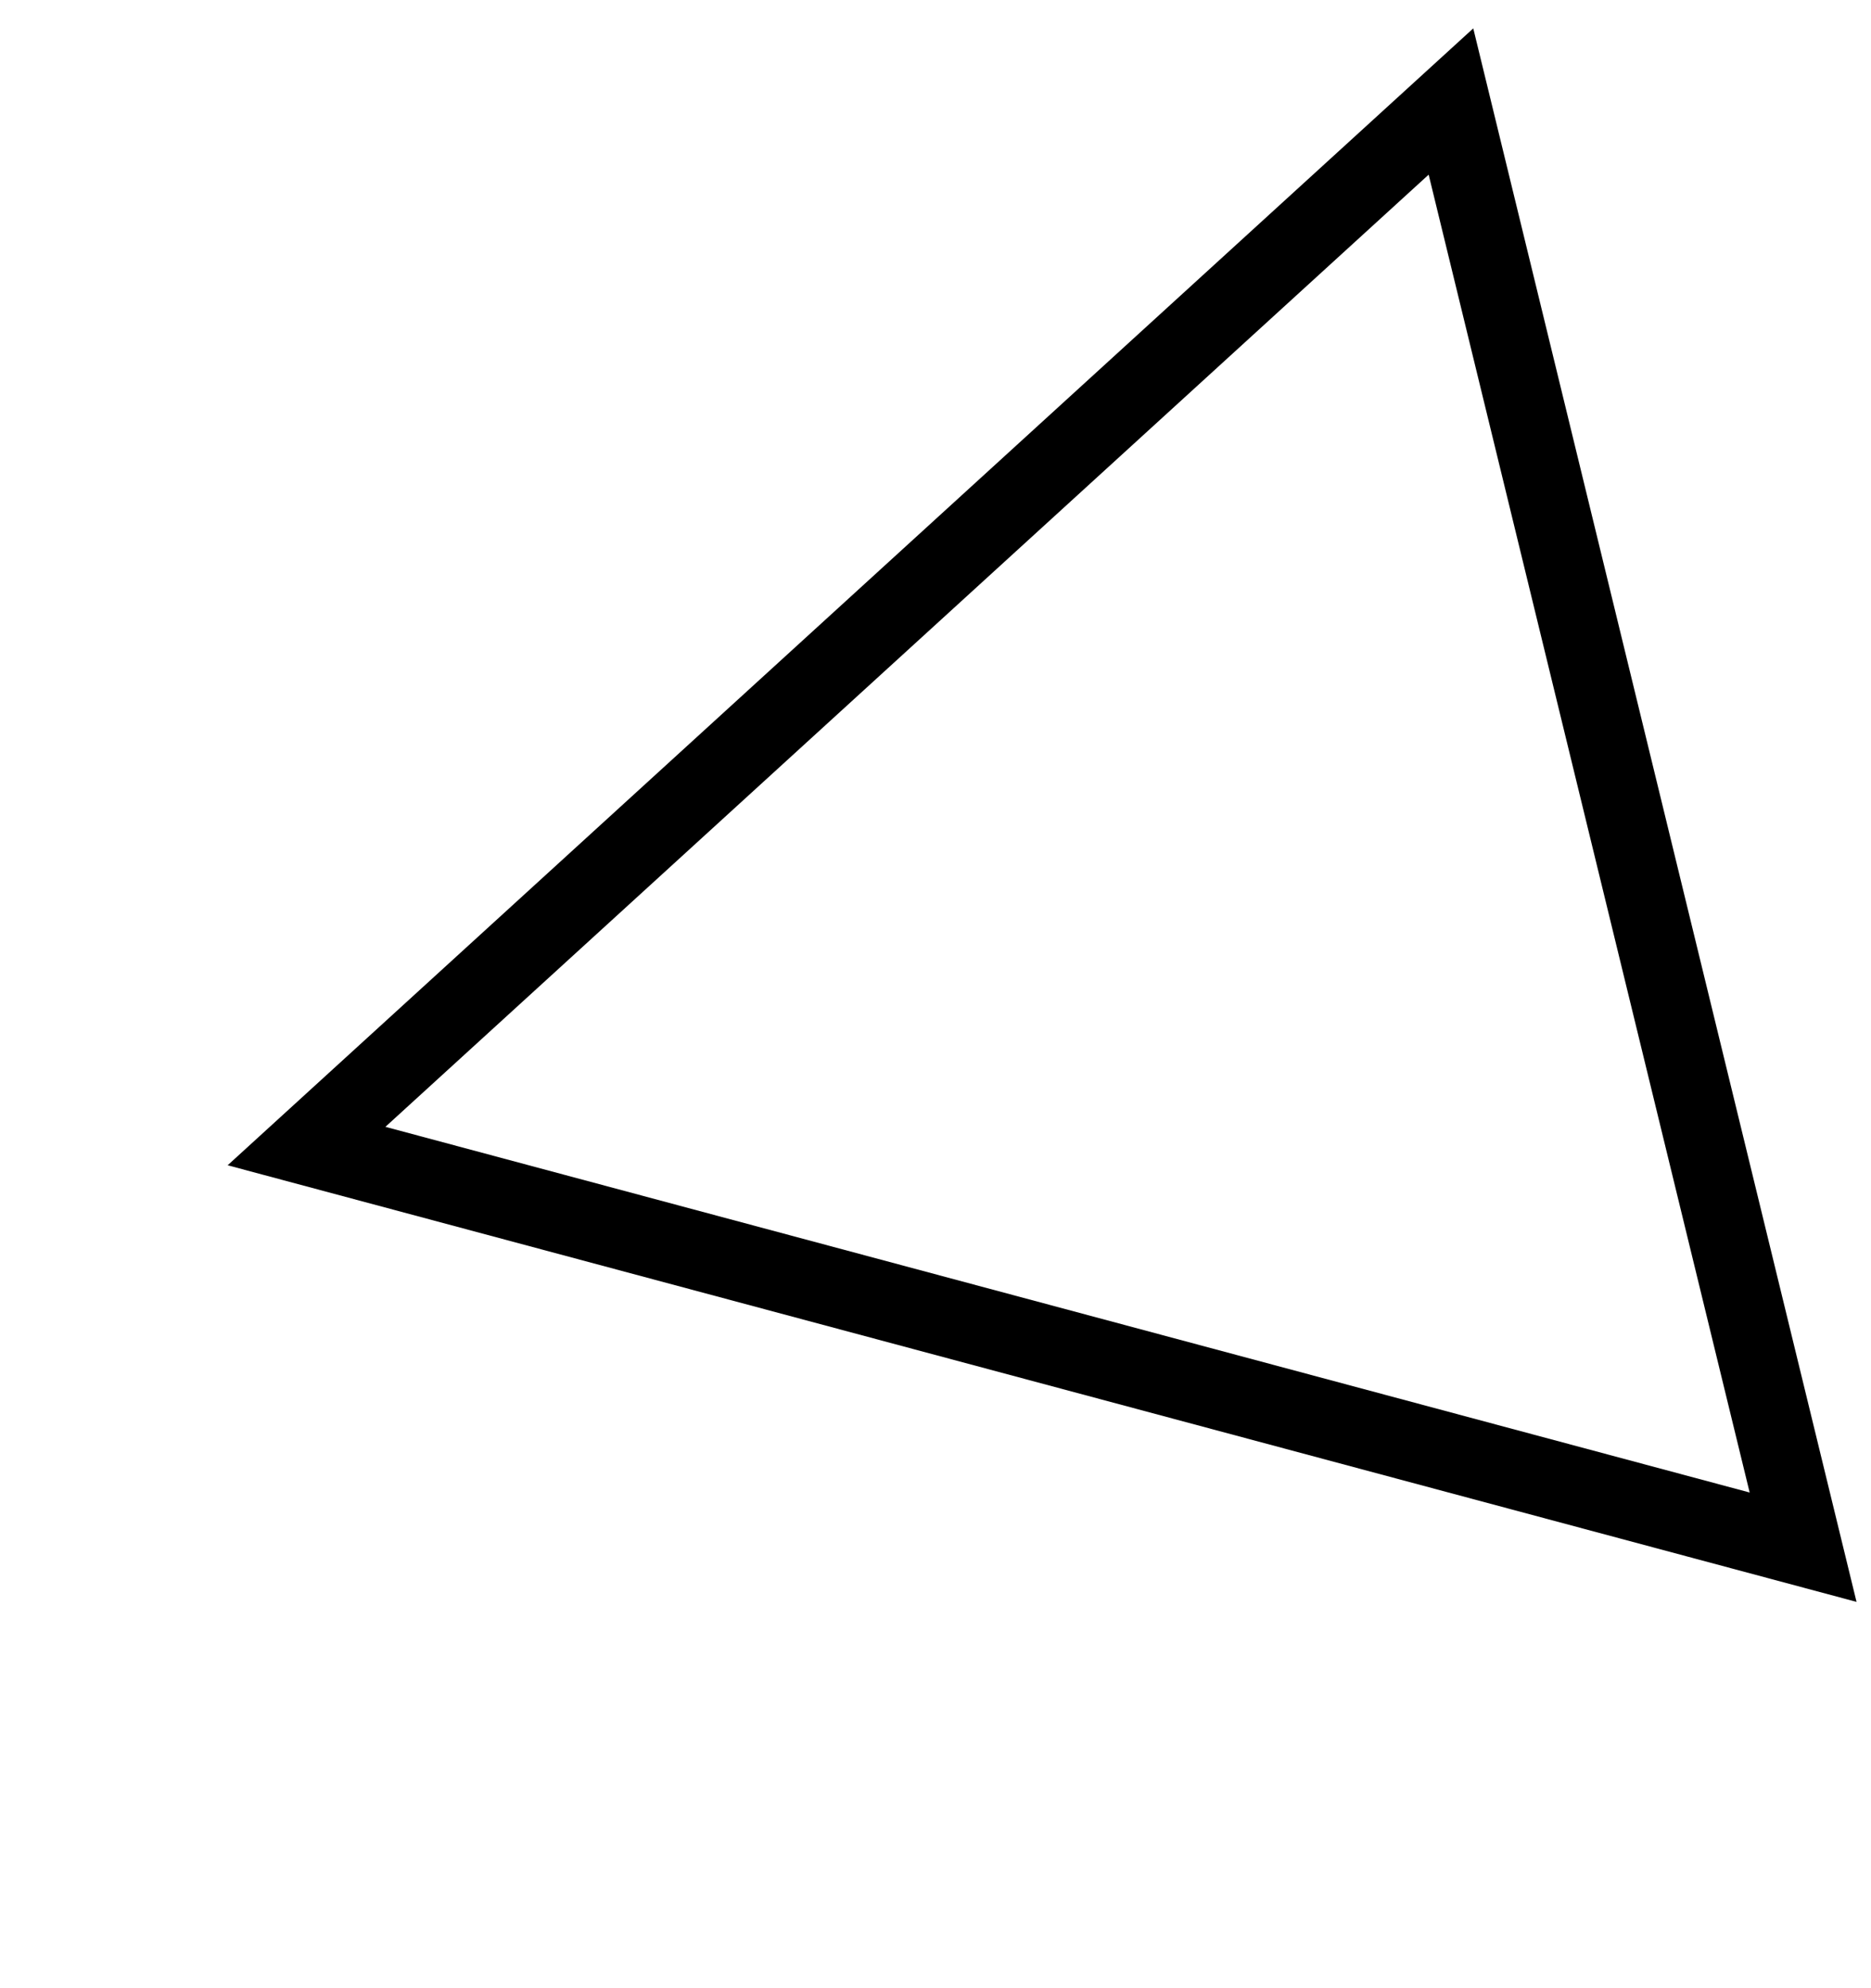
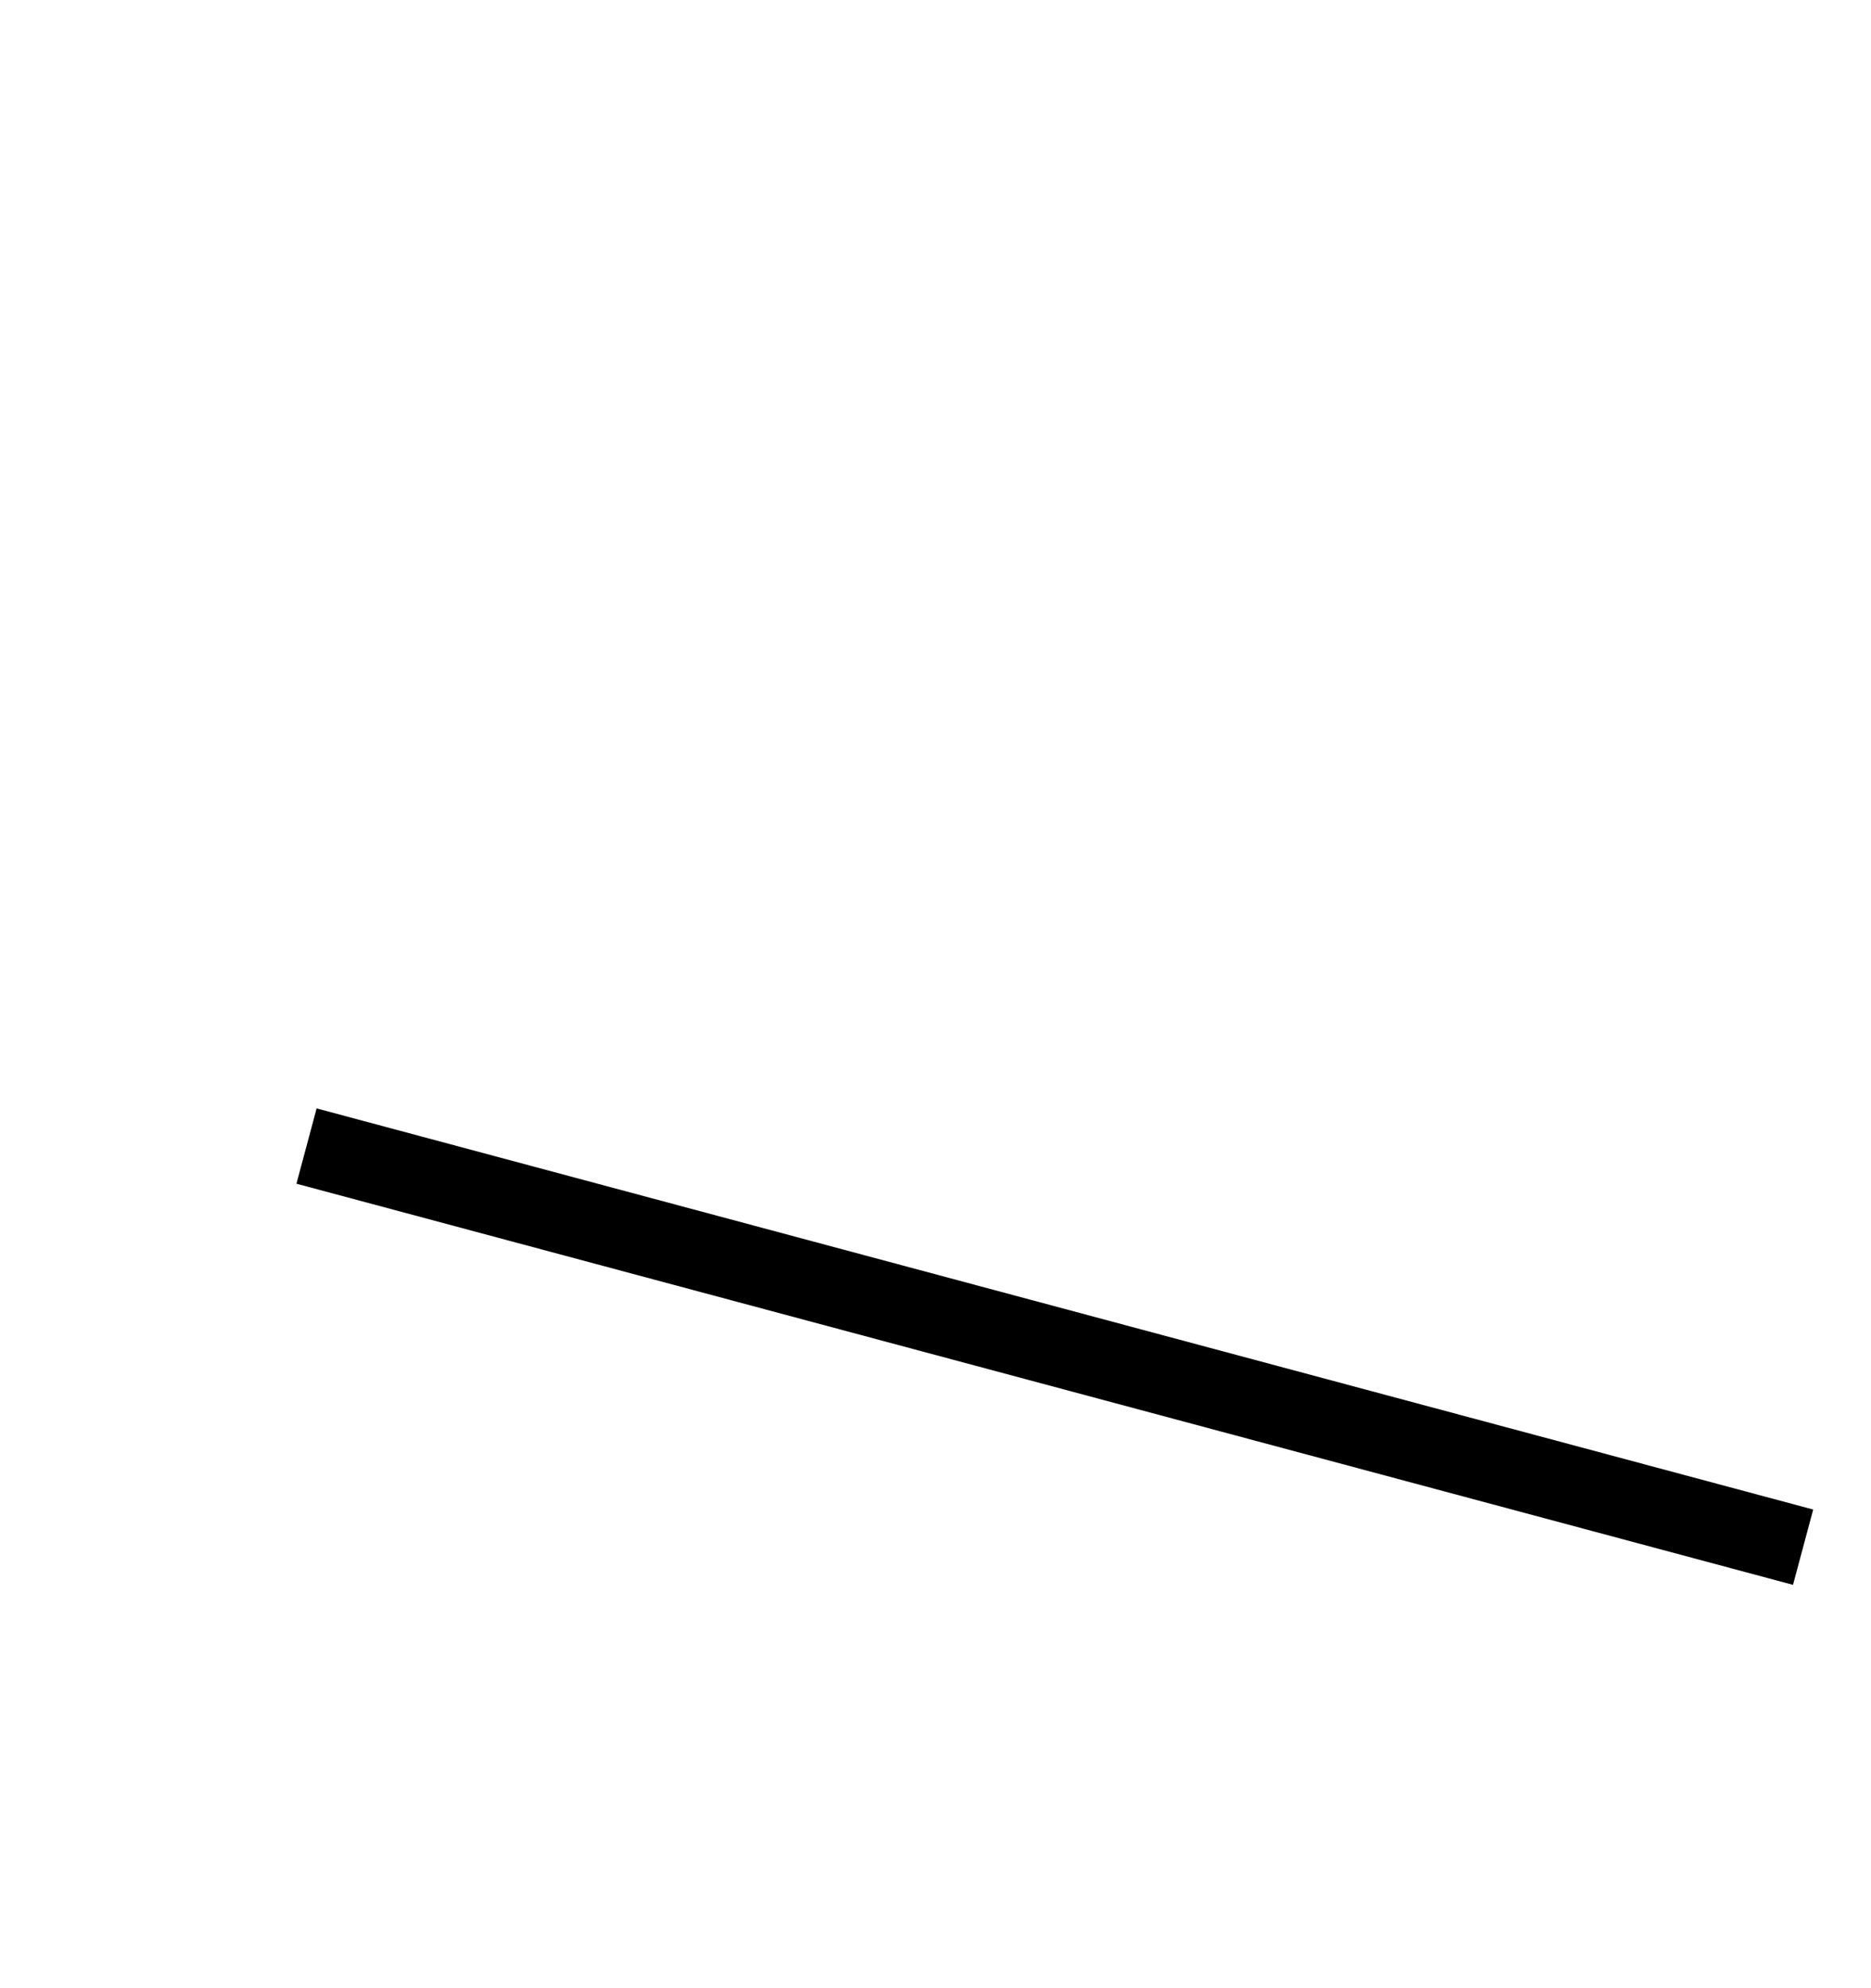
<svg xmlns="http://www.w3.org/2000/svg" width="48" height="51" viewBox="0 0 48 51" fill="none">
-   <path d="M46.258 39.688L7.864 29.398L37.224 2.604L46.258 39.688Z" stroke="black" stroke-width="2" />
+   <path d="M46.258 39.688L7.864 29.398L46.258 39.688Z" stroke="black" stroke-width="2" />
</svg>